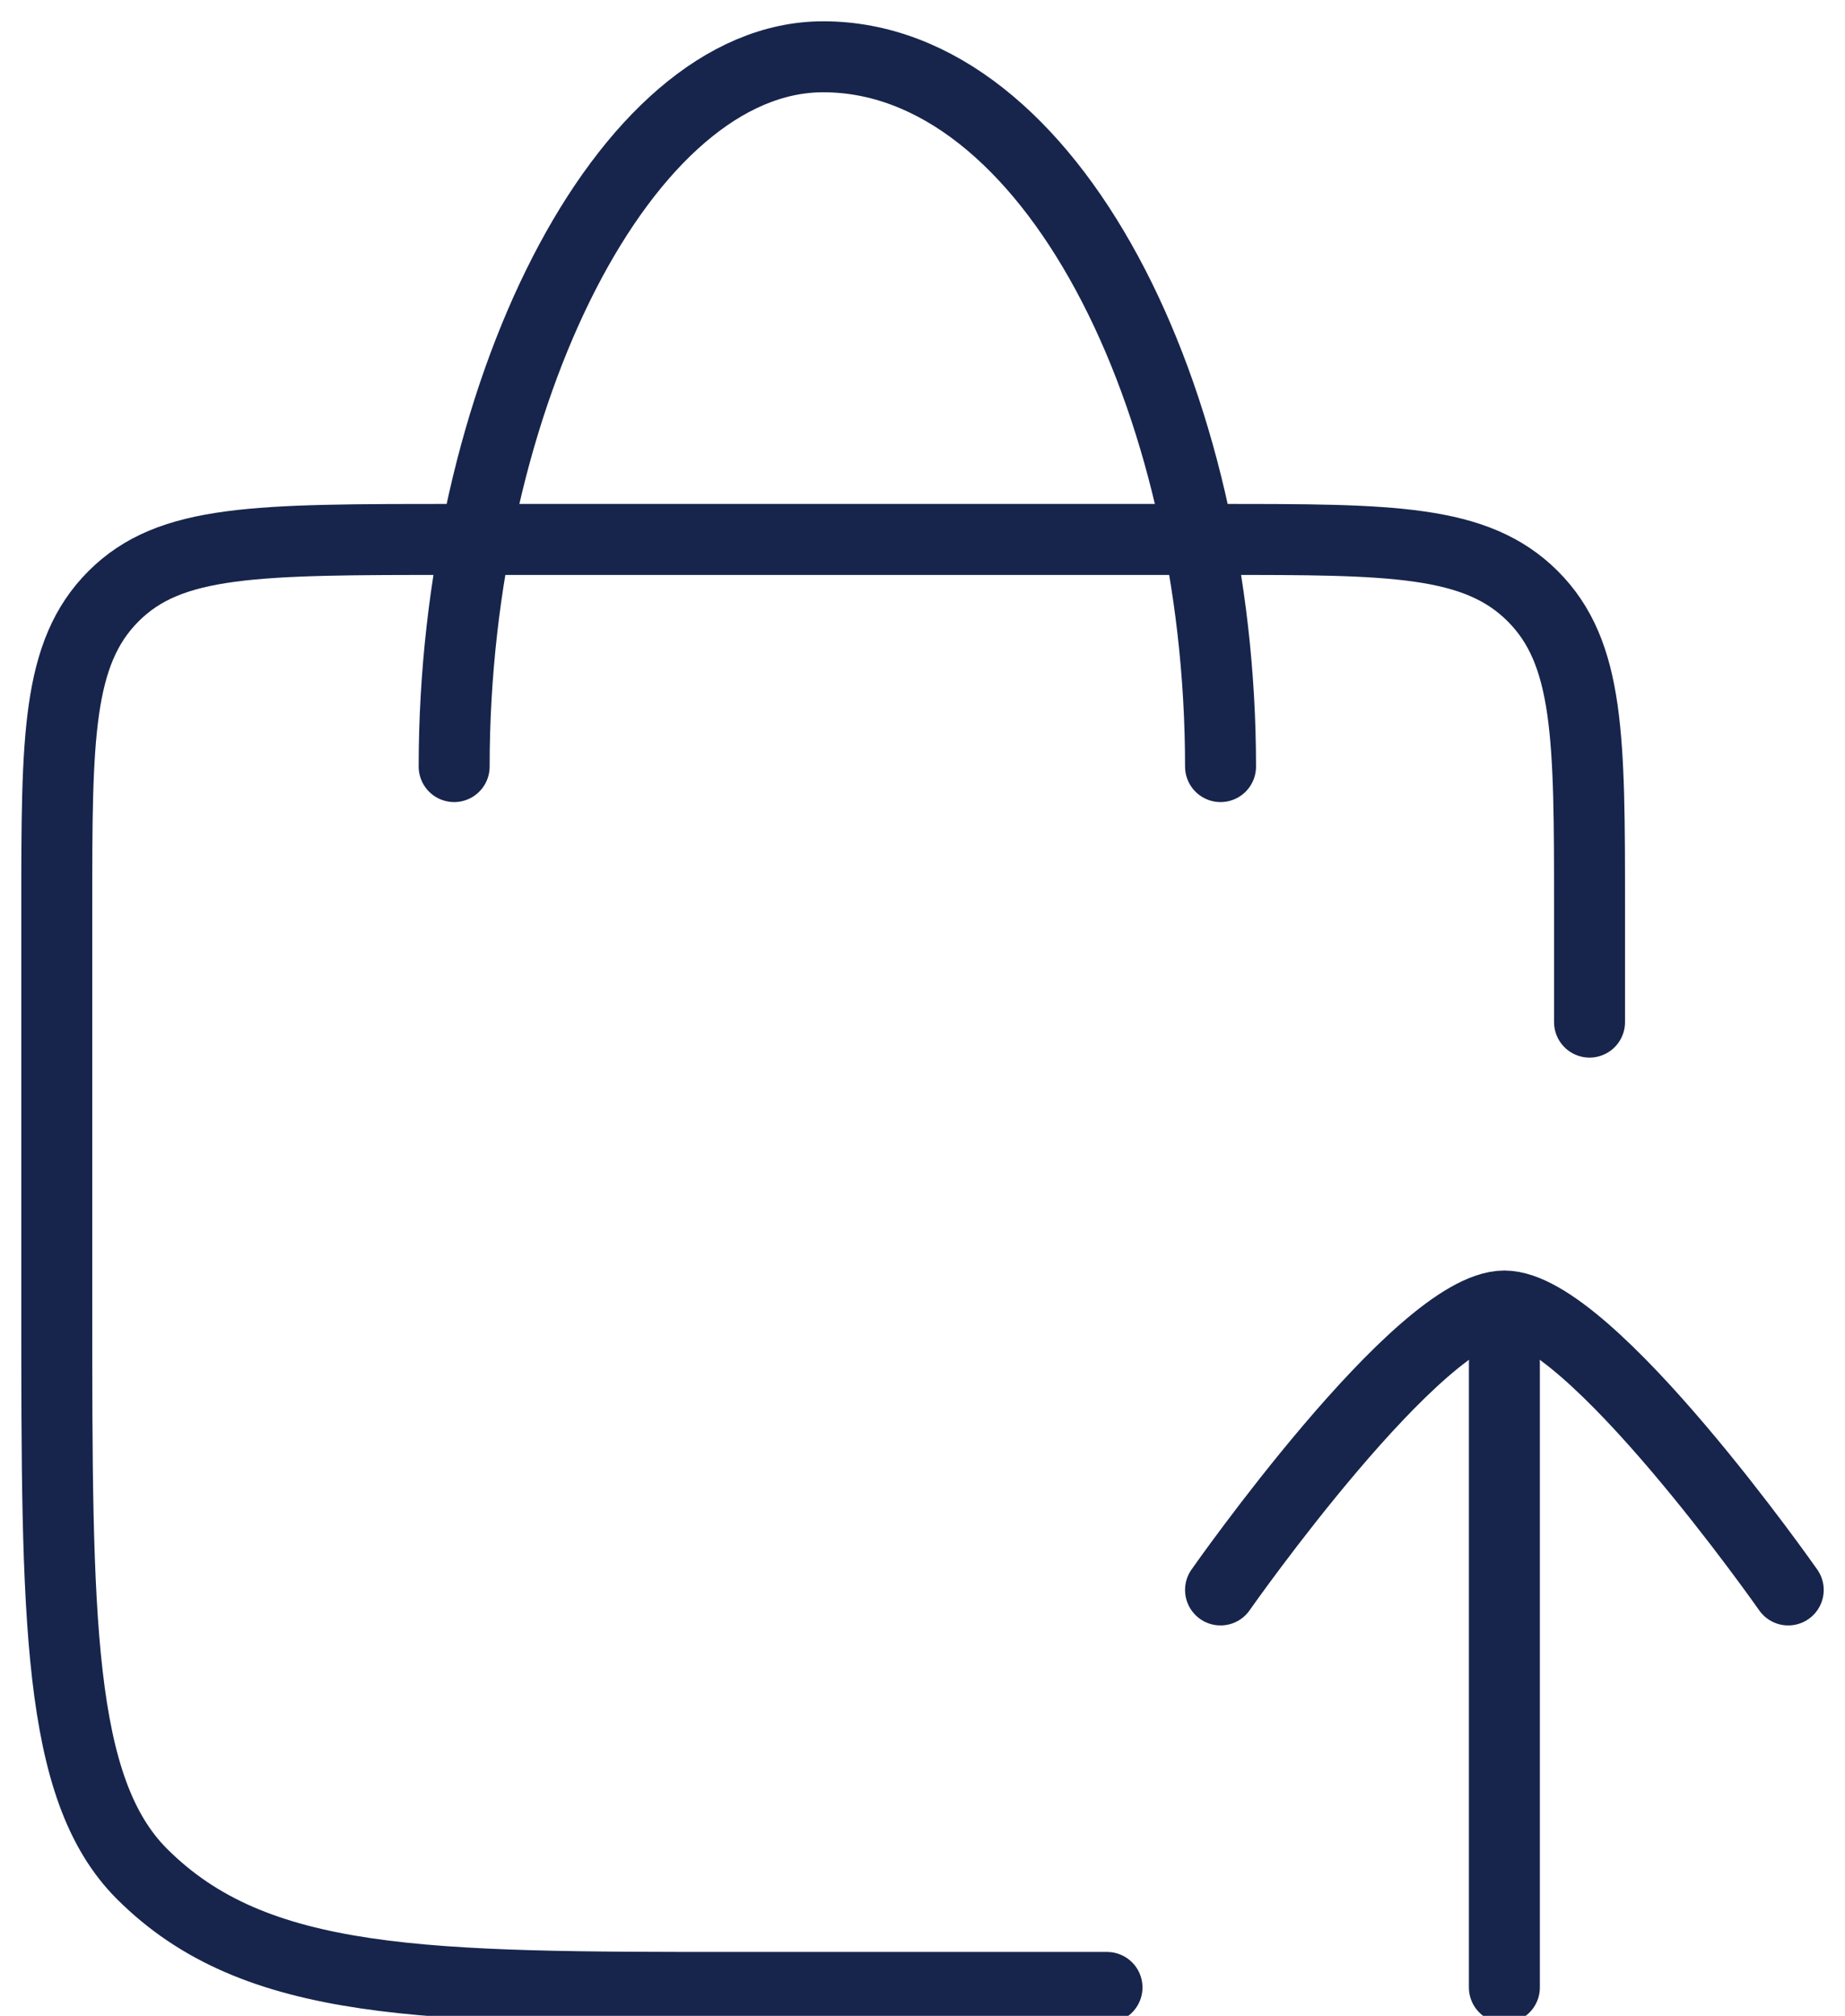
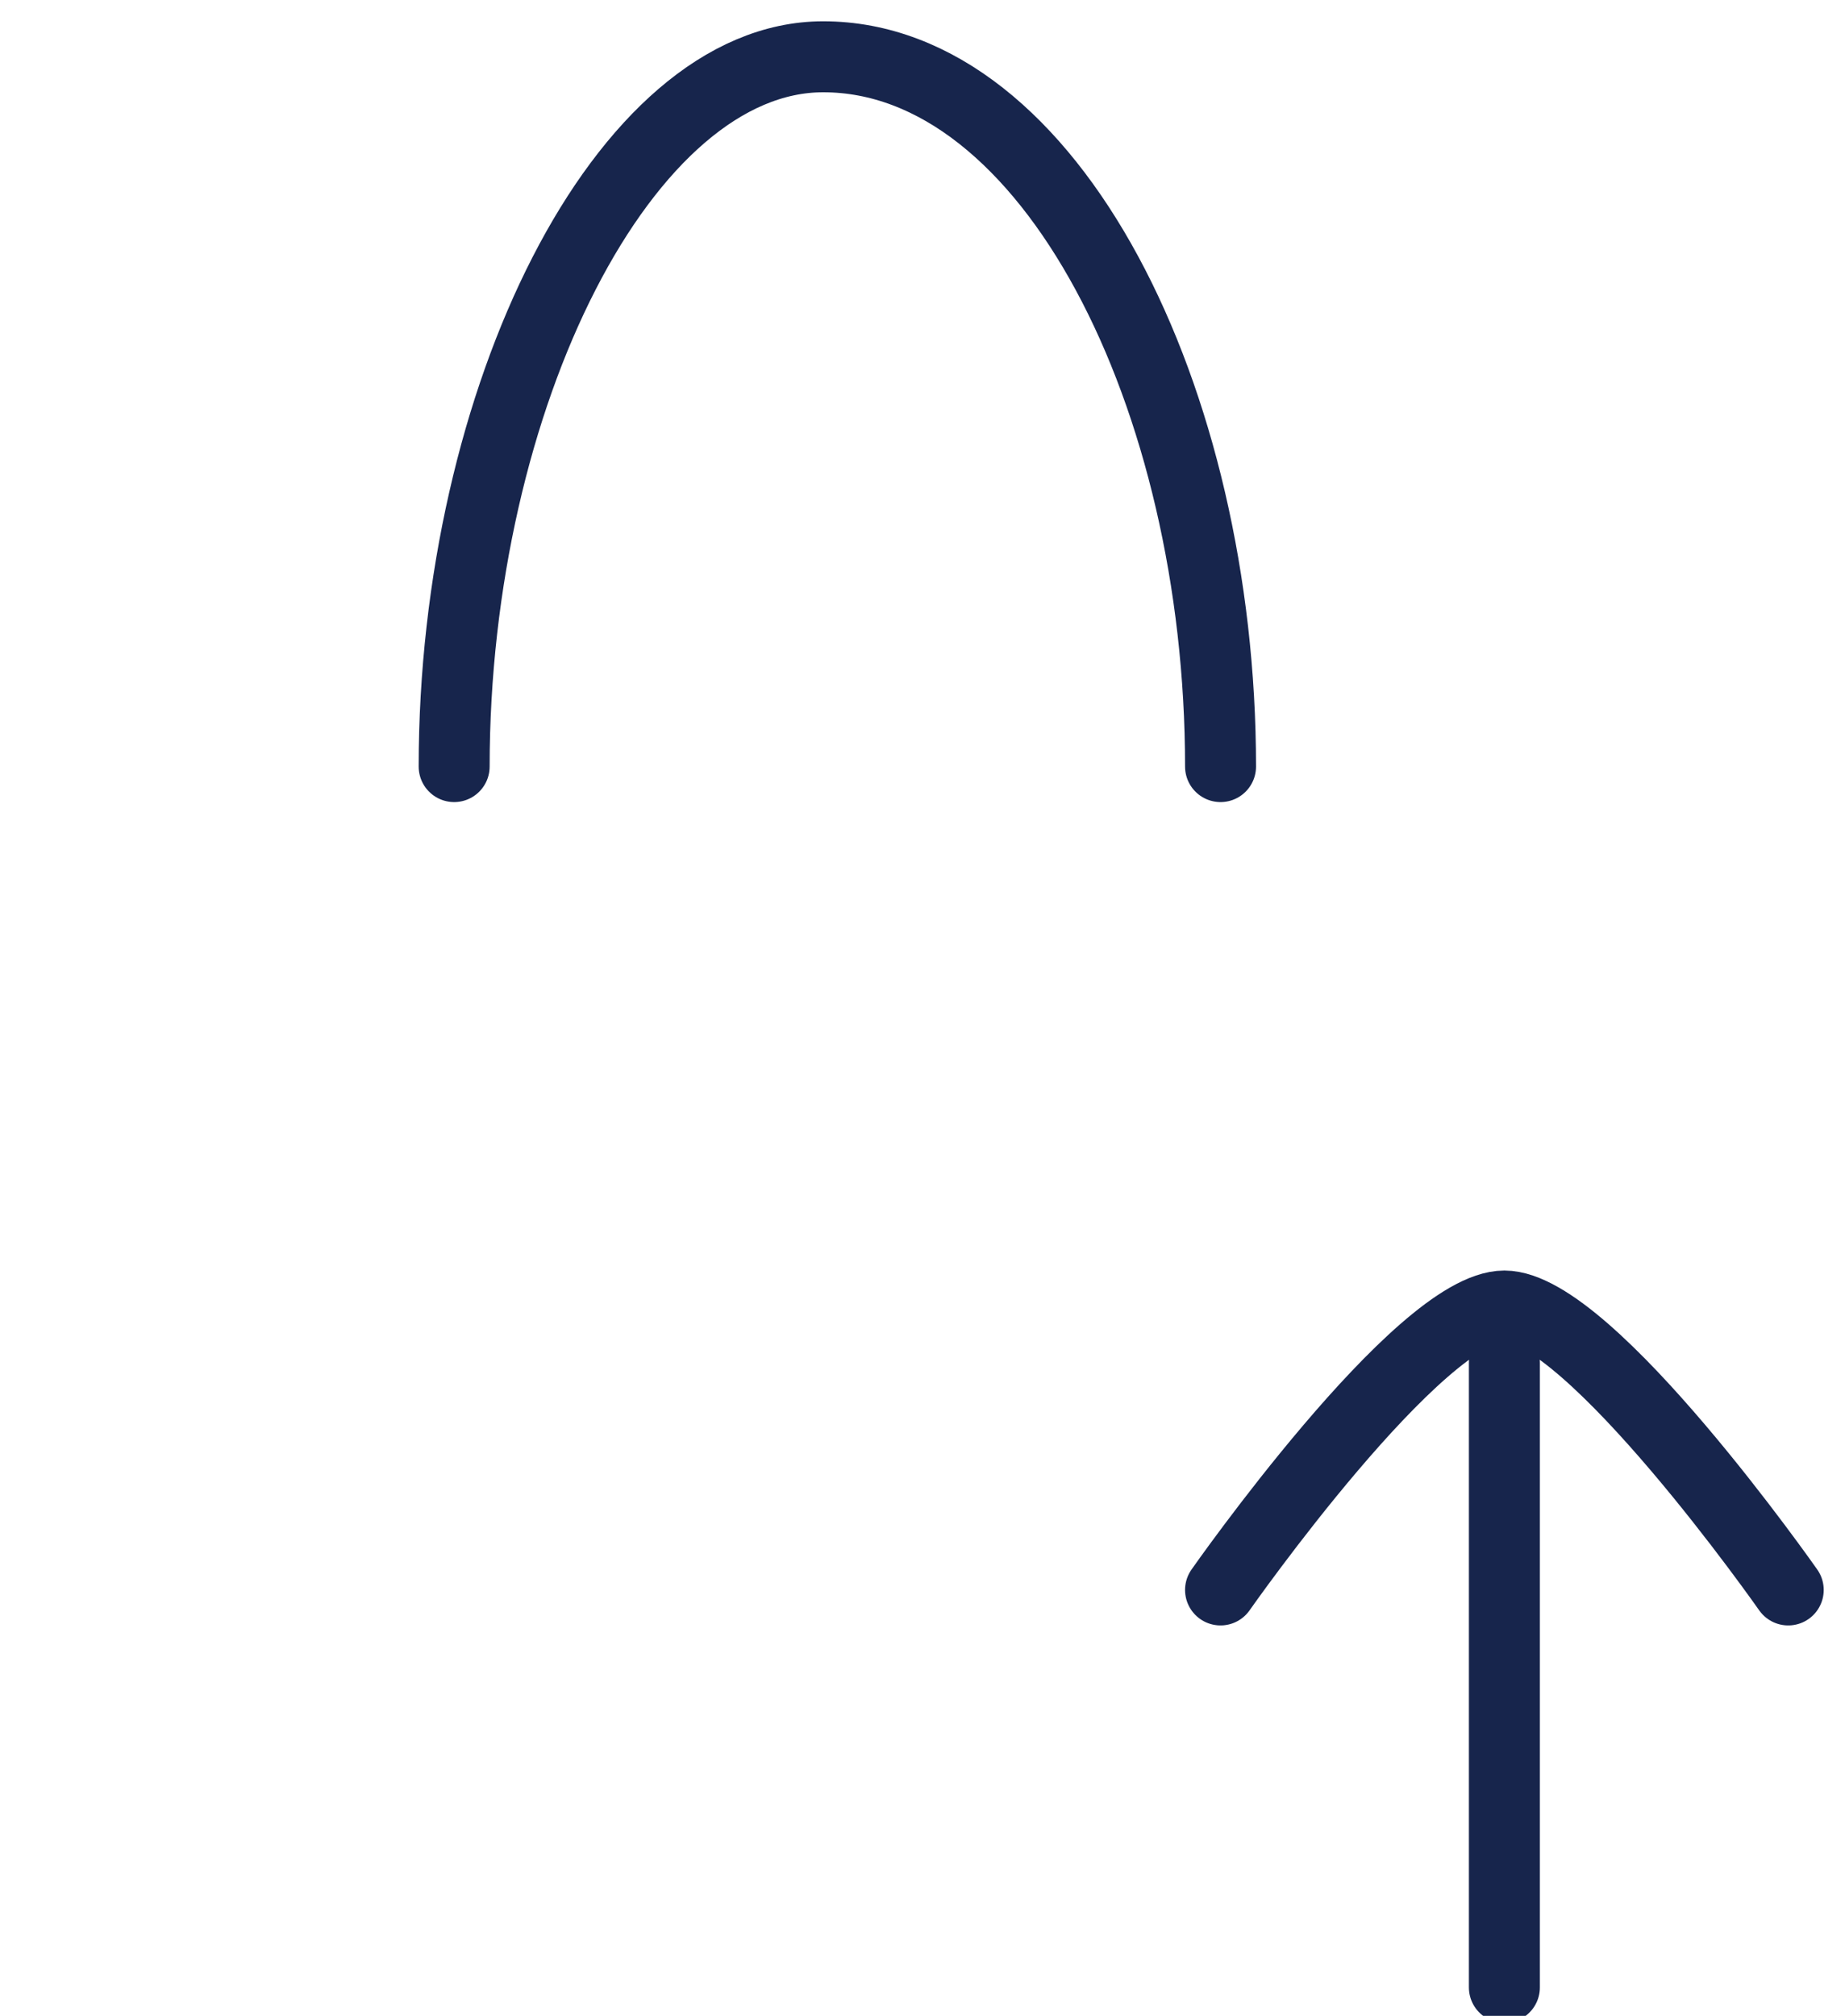
<svg xmlns="http://www.w3.org/2000/svg" width="65" height="71" fill="none">
-   <path stroke="#17254c" stroke-linecap="round" stroke-linejoin="round" stroke-width="2.5" d="M39 70H26c-11 0-17 0-21-4-3-3-3-9-3-20V32c0-6 0-9 2-11s5-2 12-2h27c6 0 9 0 11 2s2 5 2 11v4" />
  <path stroke="#17254c" stroke-linecap="round" stroke-linejoin="round" stroke-width="2.5" d="M43 27c0-13-6-25-14-25-7 0-13 12-13 25m47 29s-7-10-10-10-10 10-10 10m10-8v22" />
</svg>